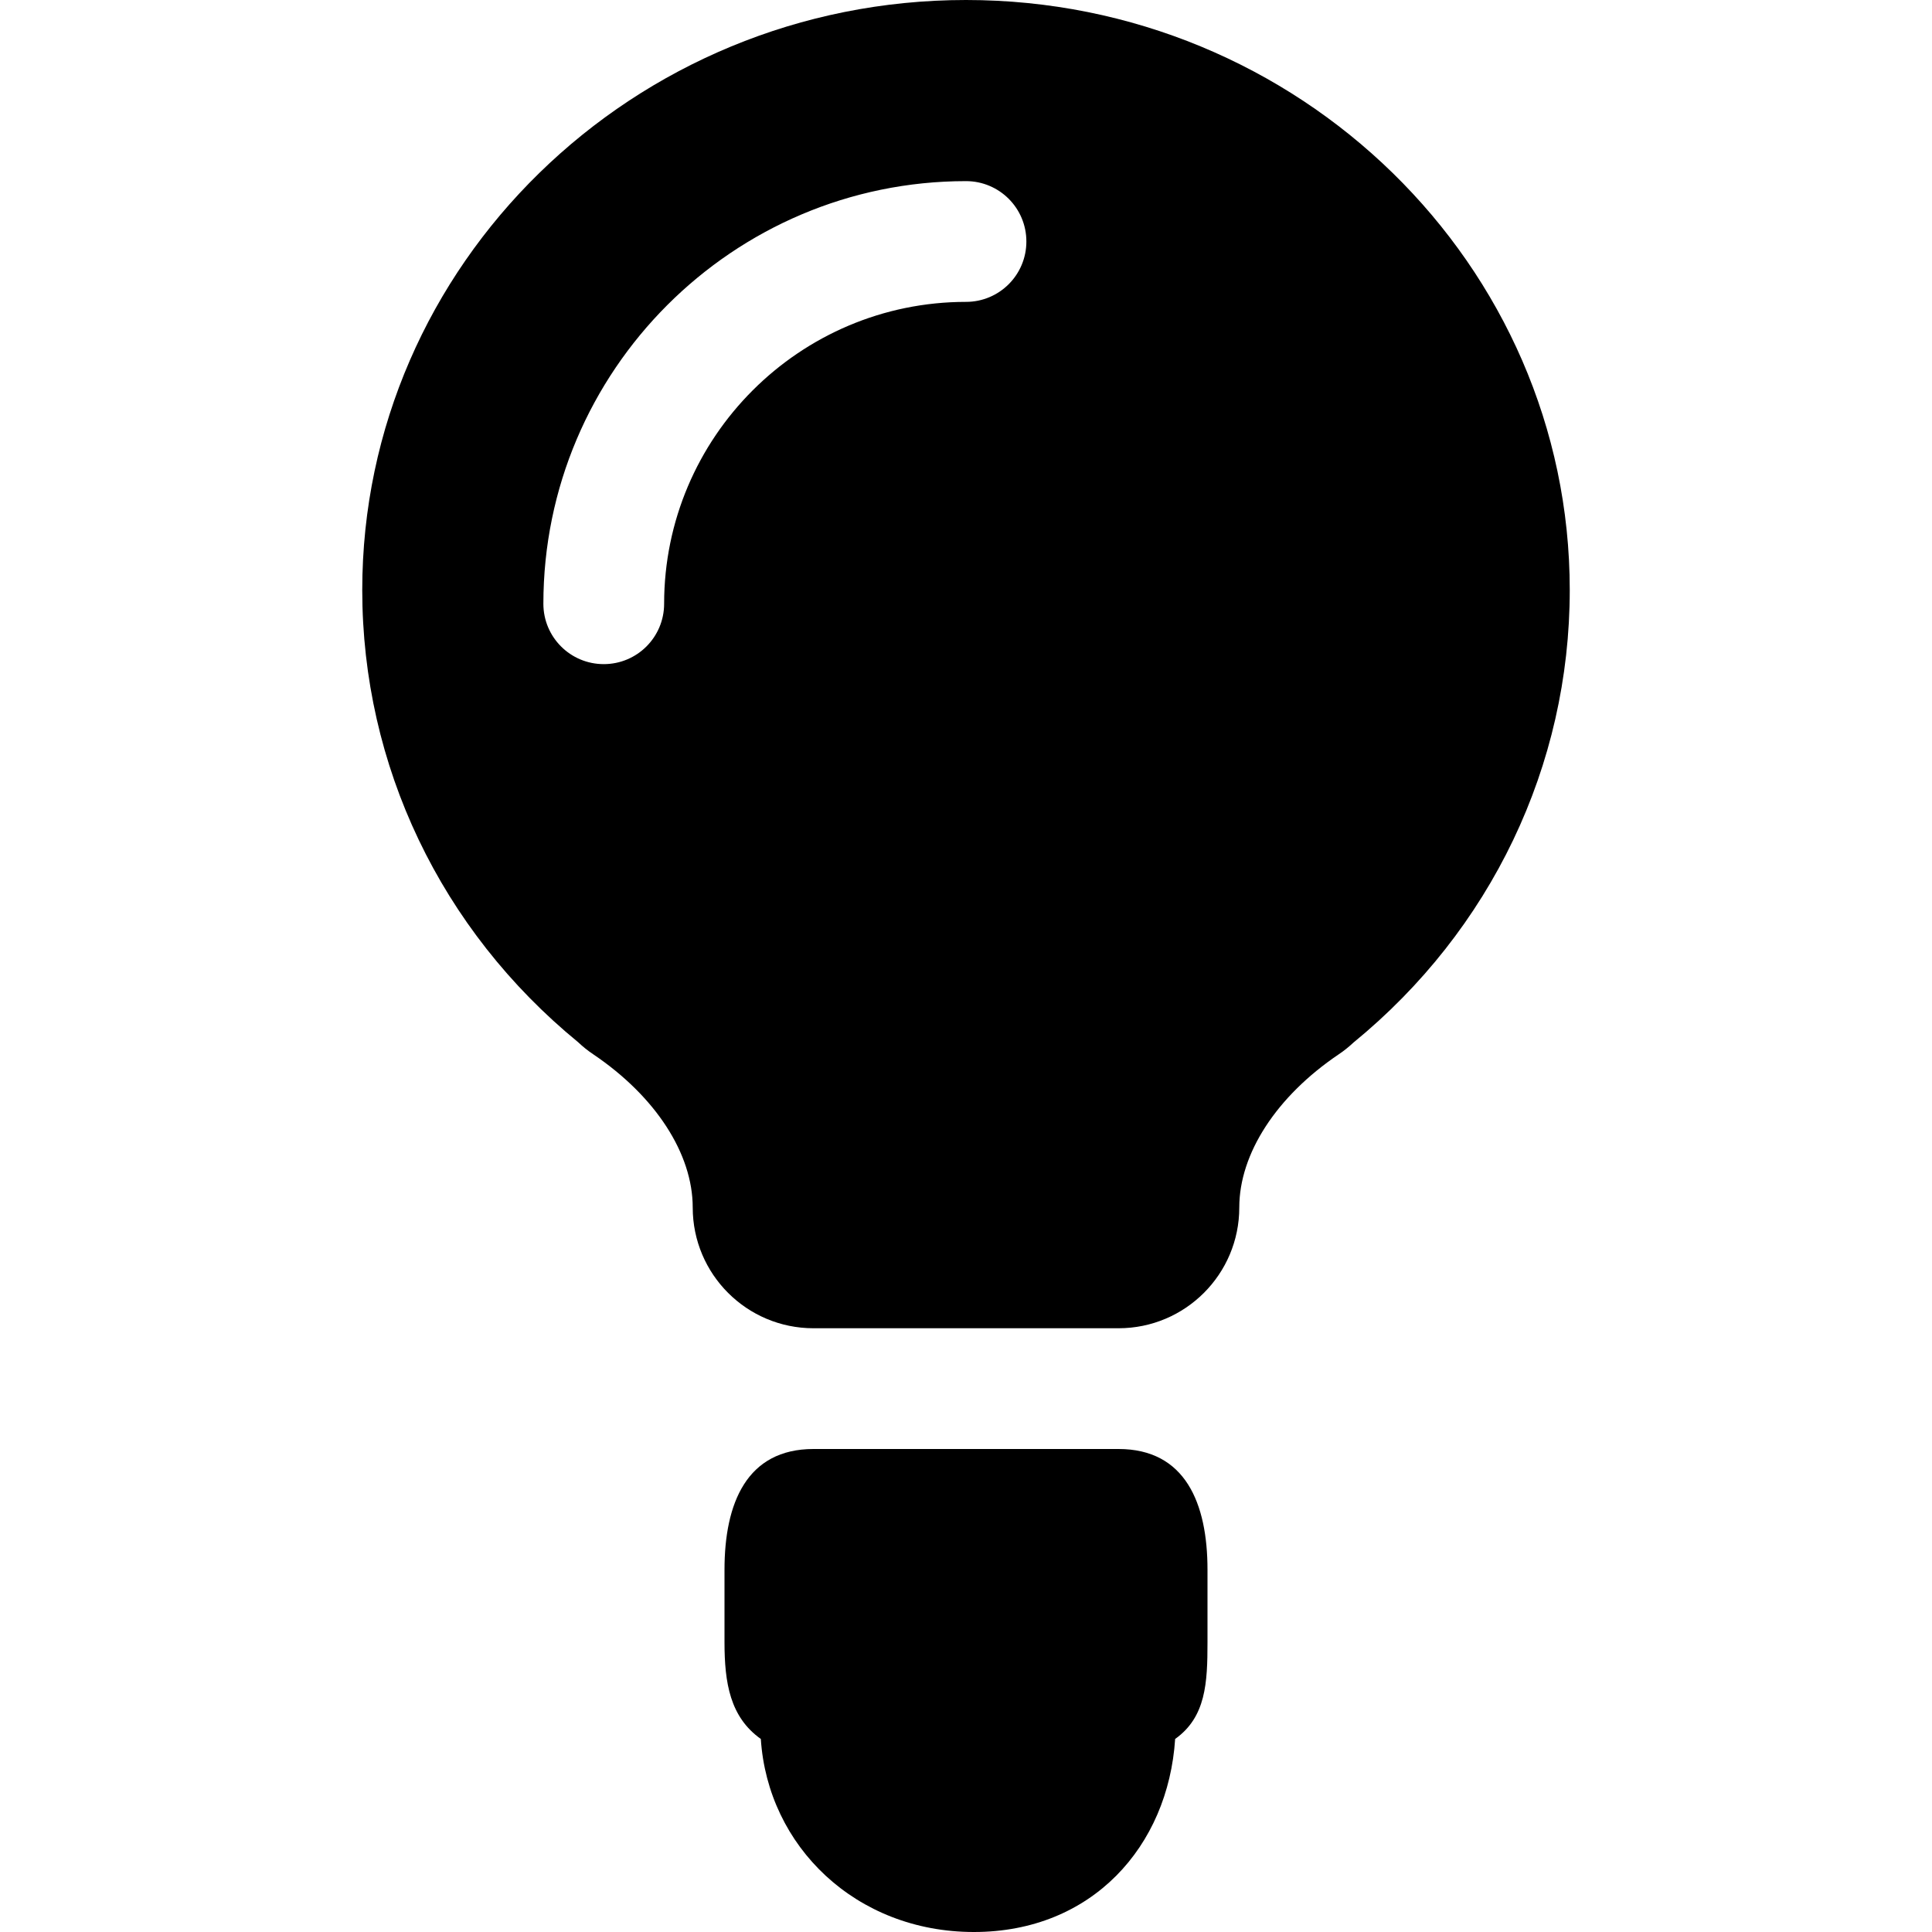
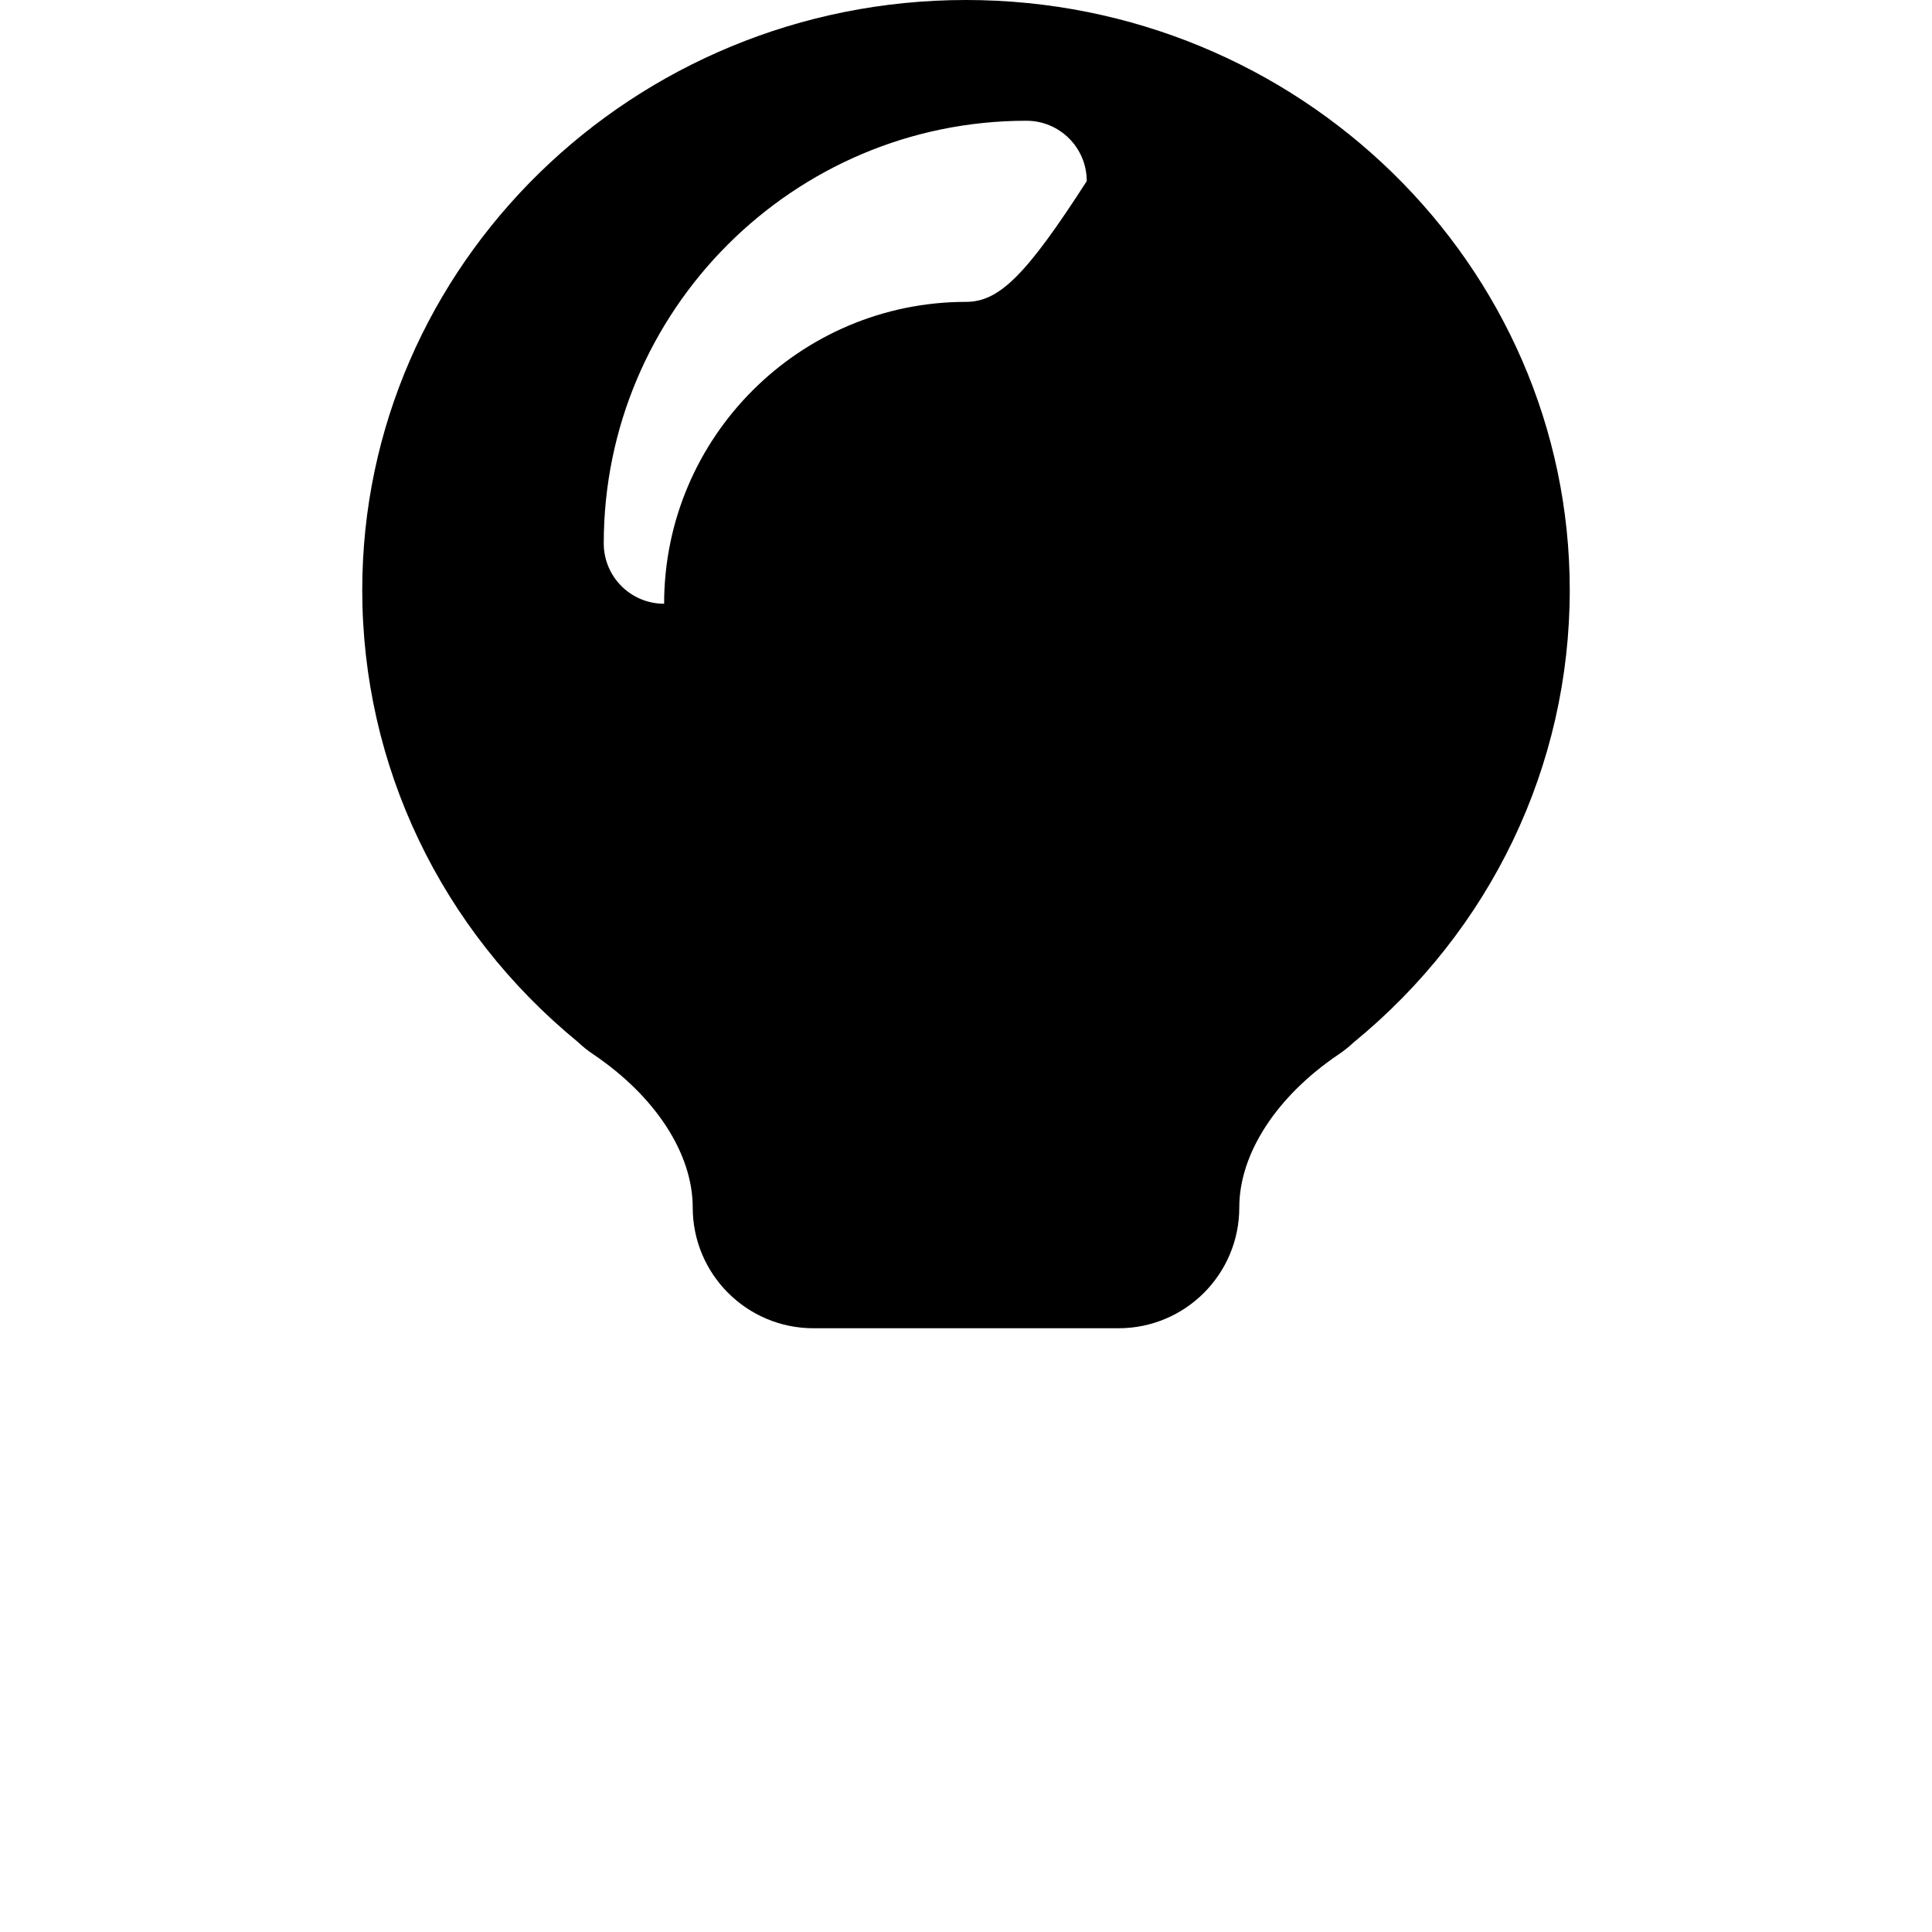
<svg xmlns="http://www.w3.org/2000/svg" fill="#000000" height="800px" width="800px" version="1.1" id="Capa_1" viewBox="0 0 512 512" xml:space="preserve">
  <g>
-     <path d="M296.422,384h-80.844C197.906,384,192,398.328,192,416v19.203c0,10.773,1.461,19.836,9.625,25.637   c1.855,28.457,25.18,51.16,56.48,51.16s51.467-22.703,53.322-51.16c8.164-5.801,8.572-14.863,8.572-25.637V416   C320,398.328,314.094,384,296.422,384z" />
-     <path d="M256,0C167.781,0,96,70.141,96,156.359c0,46.516,20.813,90.031,57.219,119.844c1.234,1.172,2.578,2.25,4.031,3.219   c16.484,11.141,26.328,26.313,26.328,40.578c0,17.672,14.328,32,32,32h80.844c17.672,0,32-14.328,32-32   c0-14.266,9.844-29.438,26.328-40.578c1.406-0.938,2.703-1.984,3.922-3.125C395.141,246.484,416,202.922,416,156.359   C416,70.141,344.219,0,256,0z M256,80c-44.109,0-80,35.891-80,80c0,8.844-7.156,16-16,16c-8.844,0-16-7.156-16-16   c0-61.75,50.25-112,112-112c8.844,0,16,7.156,16,16C272,72.844,264.844,80,256,80z" />
+     <path d="M256,0C167.781,0,96,70.141,96,156.359c0,46.516,20.813,90.031,57.219,119.844c1.234,1.172,2.578,2.25,4.031,3.219   c16.484,11.141,26.328,26.313,26.328,40.578c0,17.672,14.328,32,32,32h80.844c17.672,0,32-14.328,32-32   c0-14.266,9.844-29.438,26.328-40.578c1.406-0.938,2.703-1.984,3.922-3.125C395.141,246.484,416,202.922,416,156.359   C416,70.141,344.219,0,256,0z M256,80c-44.109,0-80,35.891-80,80c-8.844,0-16-7.156-16-16   c0-61.75,50.25-112,112-112c8.844,0,16,7.156,16,16C272,72.844,264.844,80,256,80z" />
  </g>
</svg>